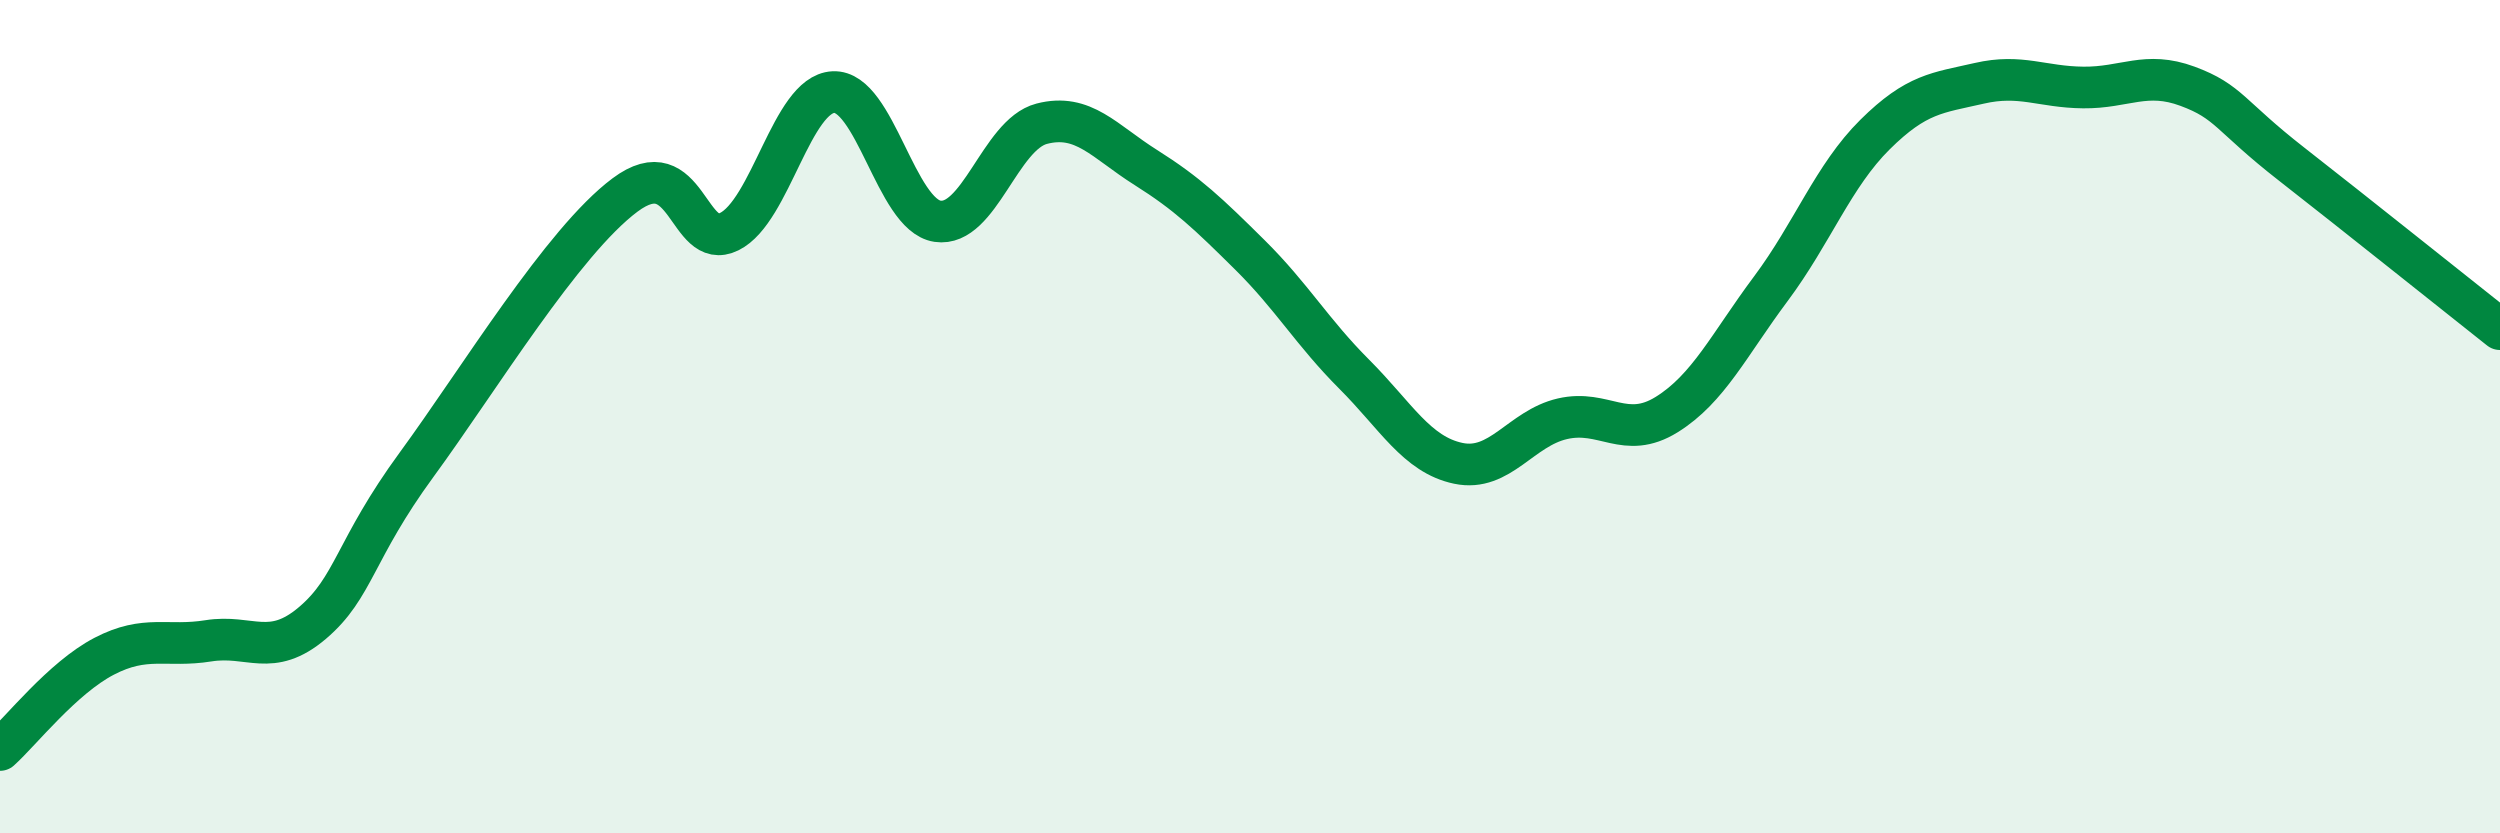
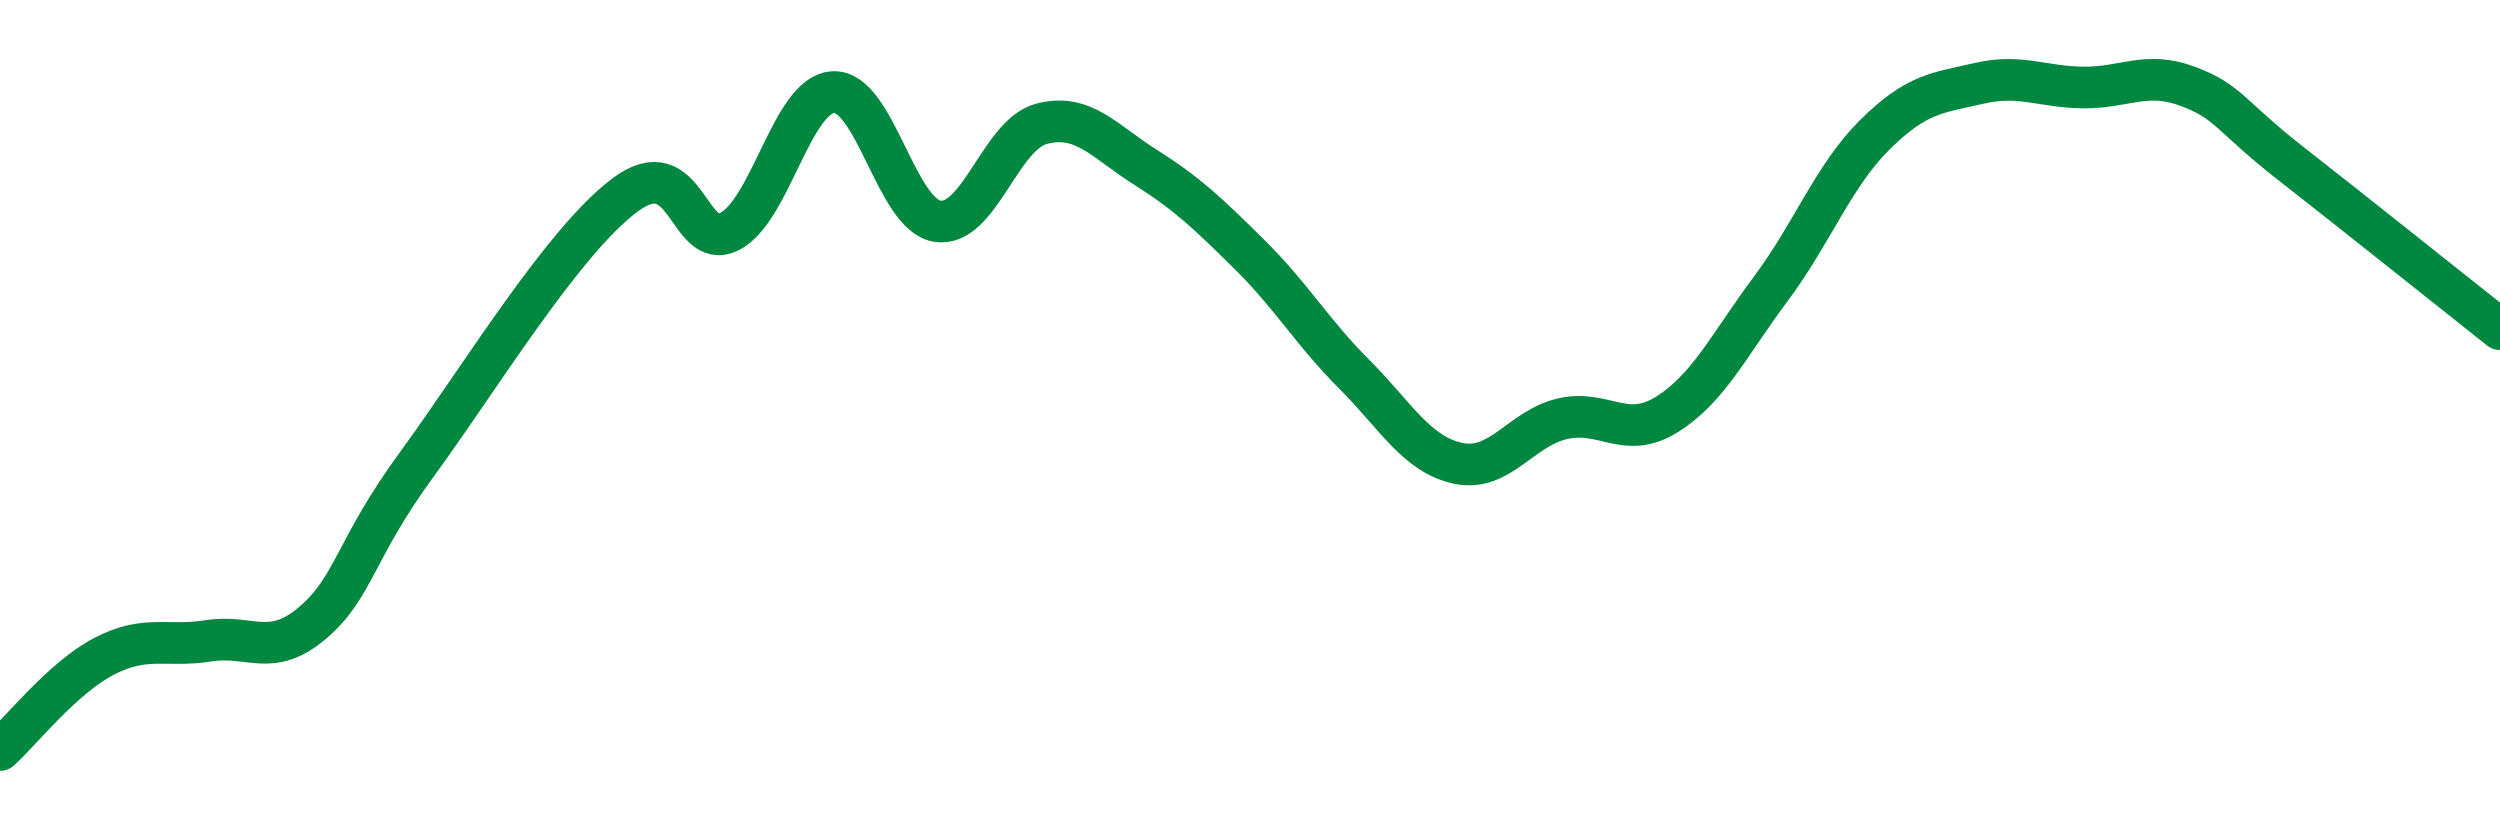
<svg xmlns="http://www.w3.org/2000/svg" width="60" height="20" viewBox="0 0 60 20">
-   <path d="M 0,18 C 0.5,17.55 1.5,16.27 2.5,15.75 C 3.5,15.23 4,15.54 5,15.38 C 6,15.22 6.5,15.8 7.5,14.95 C 8.5,14.1 8.5,13.2 10,11.15 C 11.5,9.1 13.5,5.8 15,4.68 C 16.5,3.56 16.5,6.05 17.5,5.56 C 18.5,5.07 19,2.26 20,2.21 C 21,2.16 21.5,5.16 22.5,5.31 C 23.5,5.46 24,3.23 25,2.97 C 26,2.71 26.5,3.39 27.5,4.02 C 28.5,4.65 29,5.13 30,6.12 C 31,7.11 31.5,7.98 32.5,8.98 C 33.5,9.98 34,10.91 35,11.12 C 36,11.33 36.5,10.28 37.5,10.05 C 38.5,9.82 39,10.57 40,9.95 C 41,9.33 41.5,8.27 42.5,6.93 C 43.5,5.59 44,4.22 45,3.23 C 46,2.24 46.5,2.23 47.5,2 C 48.5,1.77 49,2.09 50,2.1 C 51,2.11 51.5,1.7 52.5,2.07 C 53.5,2.44 53.5,2.77 55,3.94 C 56.5,5.11 59,7.11 60,7.9L60 20L0 20Z" fill="#008740" opacity="0.1" stroke-linecap="round" stroke-linejoin="round" />
  <path d="M 0,18 C 0.5,17.55 1.5,16.27 2.5,15.75 C 3.5,15.23 4,15.54 5,15.38 C 6,15.22 6.5,15.8 7.5,14.95 C 8.5,14.1 8.5,13.2 10,11.15 C 11.5,9.1 13.5,5.8 15,4.68 C 16.5,3.56 16.5,6.05 17.5,5.56 C 18.5,5.07 19,2.26 20,2.21 C 21,2.16 21.5,5.16 22.5,5.31 C 23.5,5.46 24,3.23 25,2.97 C 26,2.71 26.5,3.39 27.5,4.02 C 28.5,4.65 29,5.13 30,6.12 C 31,7.11 31.5,7.98 32.5,8.98 C 33.5,9.98 34,10.91 35,11.12 C 36,11.33 36.5,10.28 37.5,10.05 C 38.5,9.82 39,10.57 40,9.95 C 41,9.33 41.5,8.27 42.5,6.93 C 43.5,5.59 44,4.22 45,3.23 C 46,2.24 46.5,2.23 47.5,2 C 48.5,1.77 49,2.09 50,2.1 C 51,2.11 51.5,1.7 52.5,2.07 C 53.5,2.44 53.5,2.77 55,3.94 C 56.5,5.11 59,7.11 60,7.9" stroke="#008740" stroke-width="1" fill="none" stroke-linecap="round" stroke-linejoin="round" />
</svg>